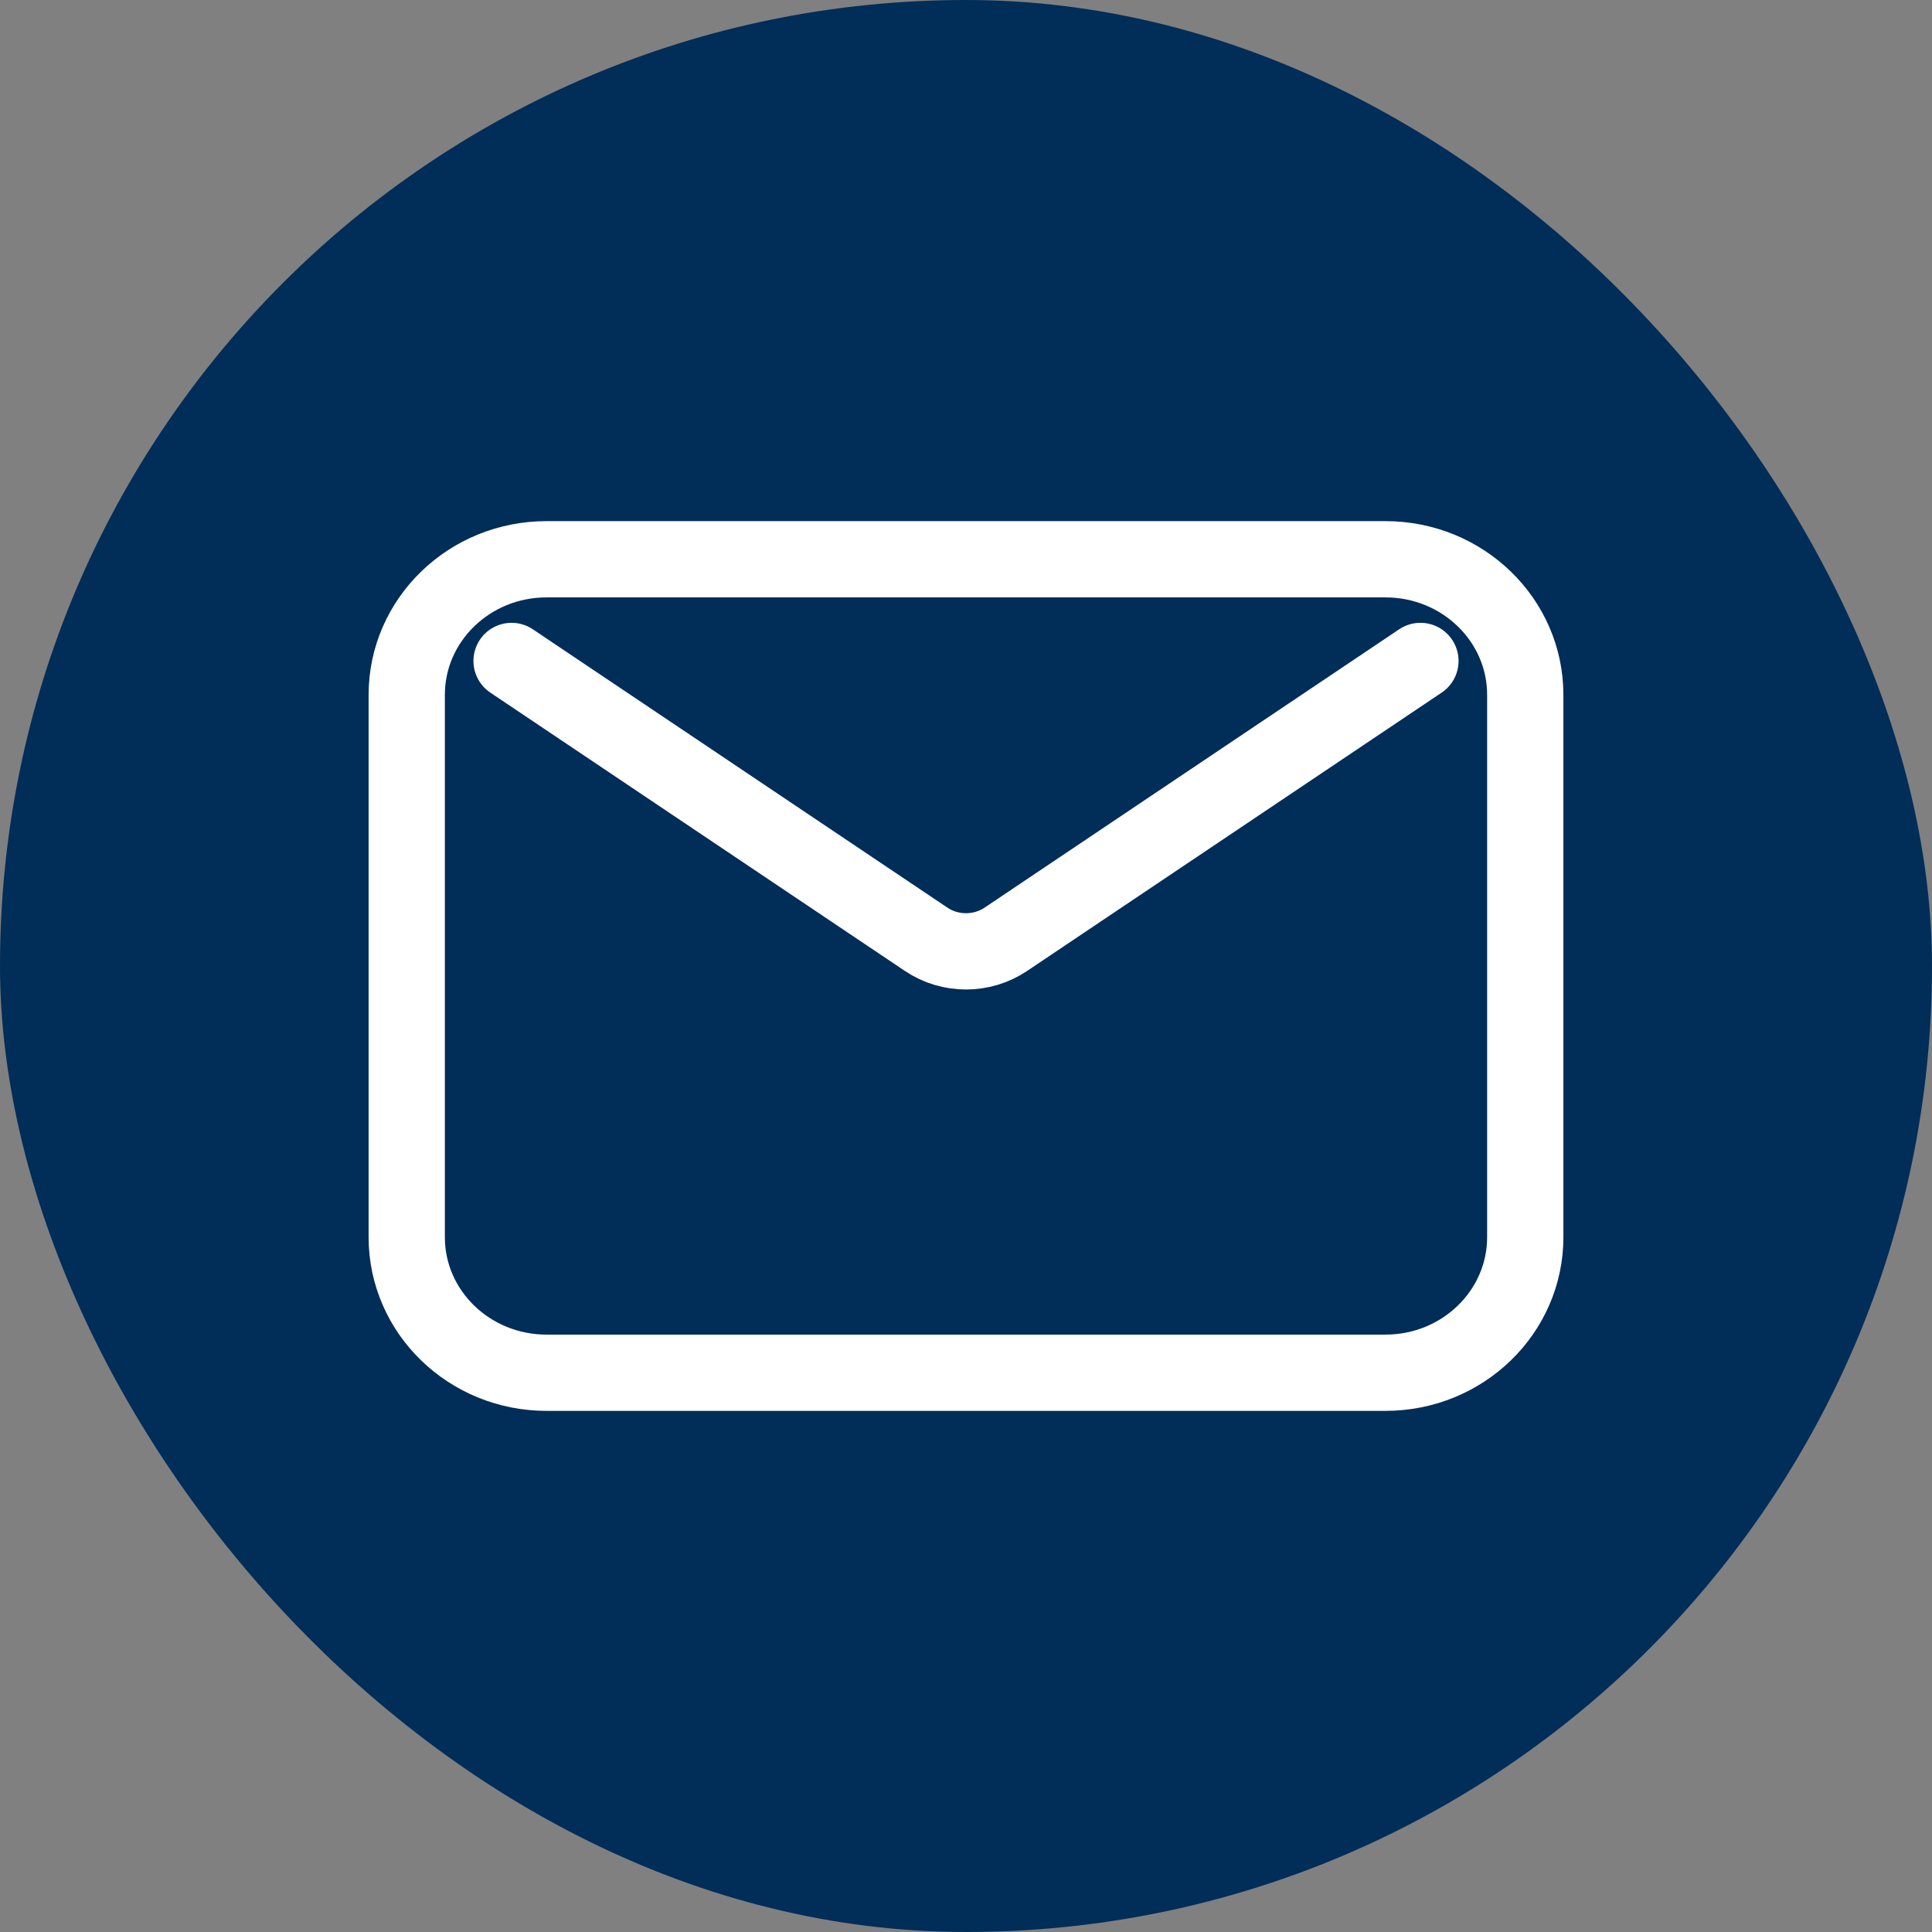
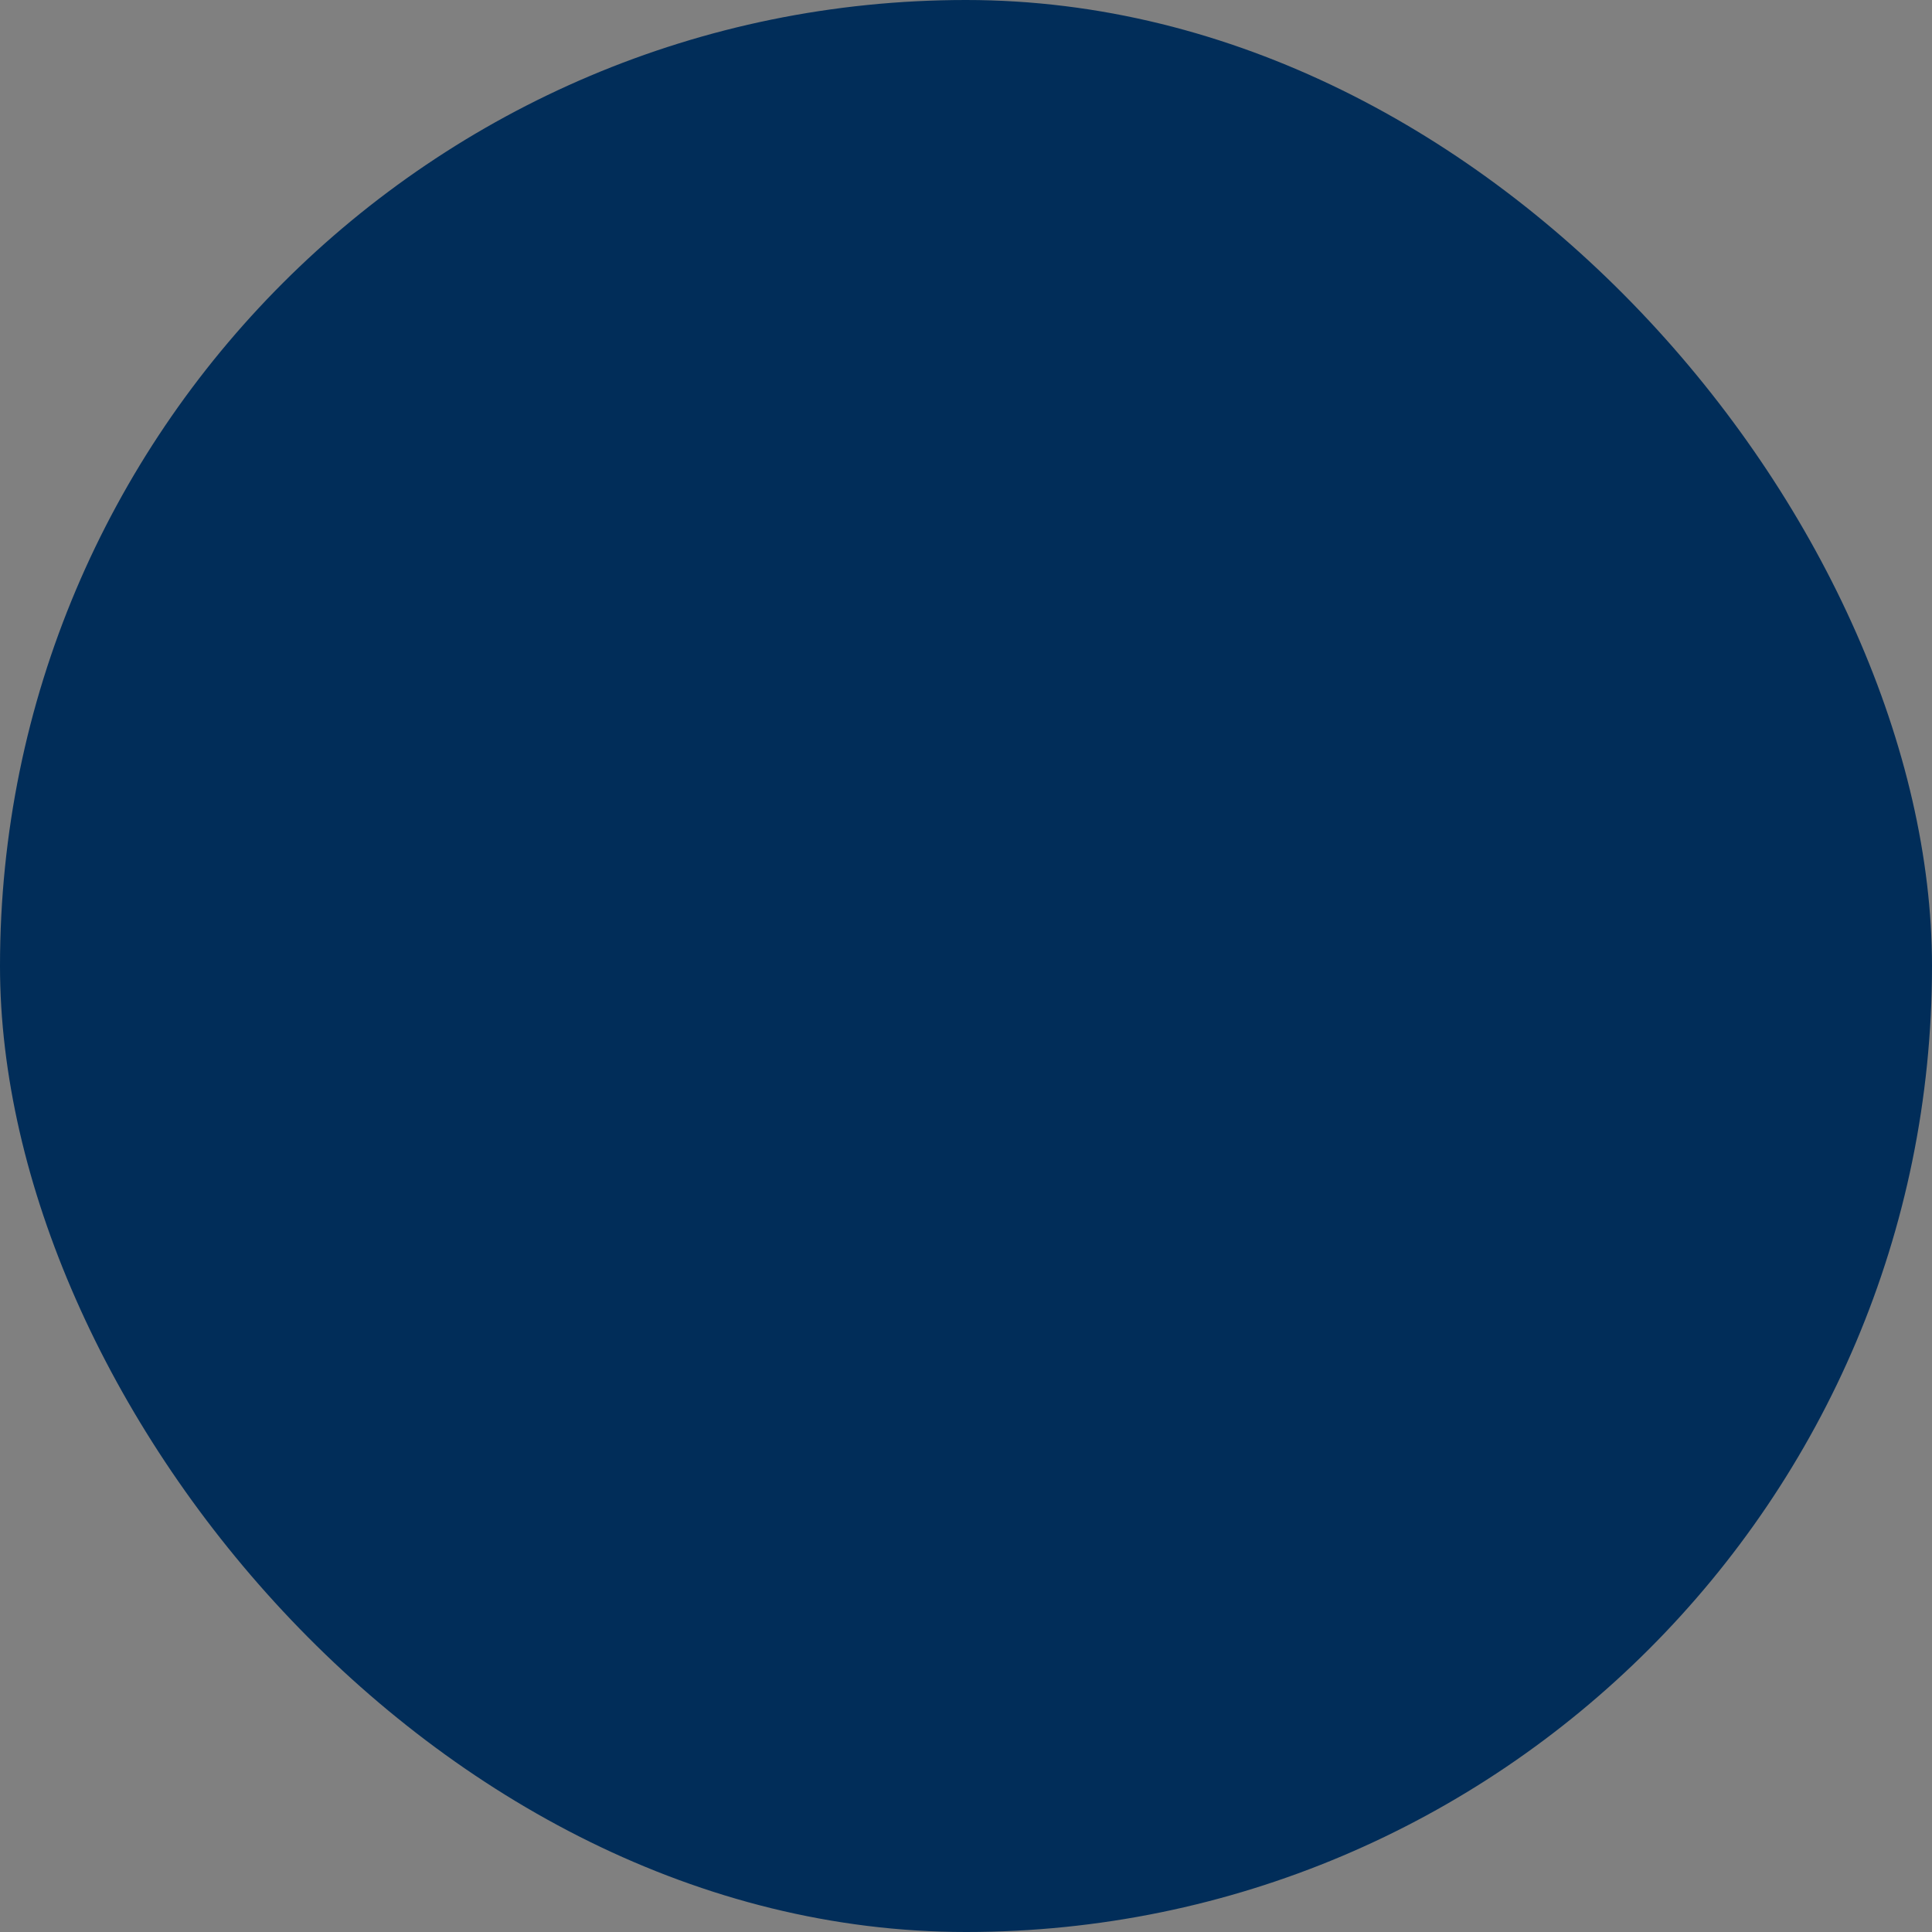
<svg xmlns="http://www.w3.org/2000/svg" width="38" height="38" viewBox="0 0 38 38" fill="none">
  <rect x="0" y="0" width="38" height="38" fill="#808080" stroke="none" />
  <rect width="38" height="38" rx="19" fill="#012D59" />
-   <path d="M10.062 13L18.217 18.475C18.688 18.791 19.312 18.791 19.783 18.475L27.938 13M10.75 27H27.25C28.769 27 30 25.806 30 24.333V13.667C30 12.194 28.769 11 27.25 11H10.75C9.231 11 8 12.194 8 13.667V24.333C8 25.806 9.231 27 10.75 27Z" stroke="white" stroke-width="1.5" stroke-linecap="round" stroke-linejoin="round" />
</svg>